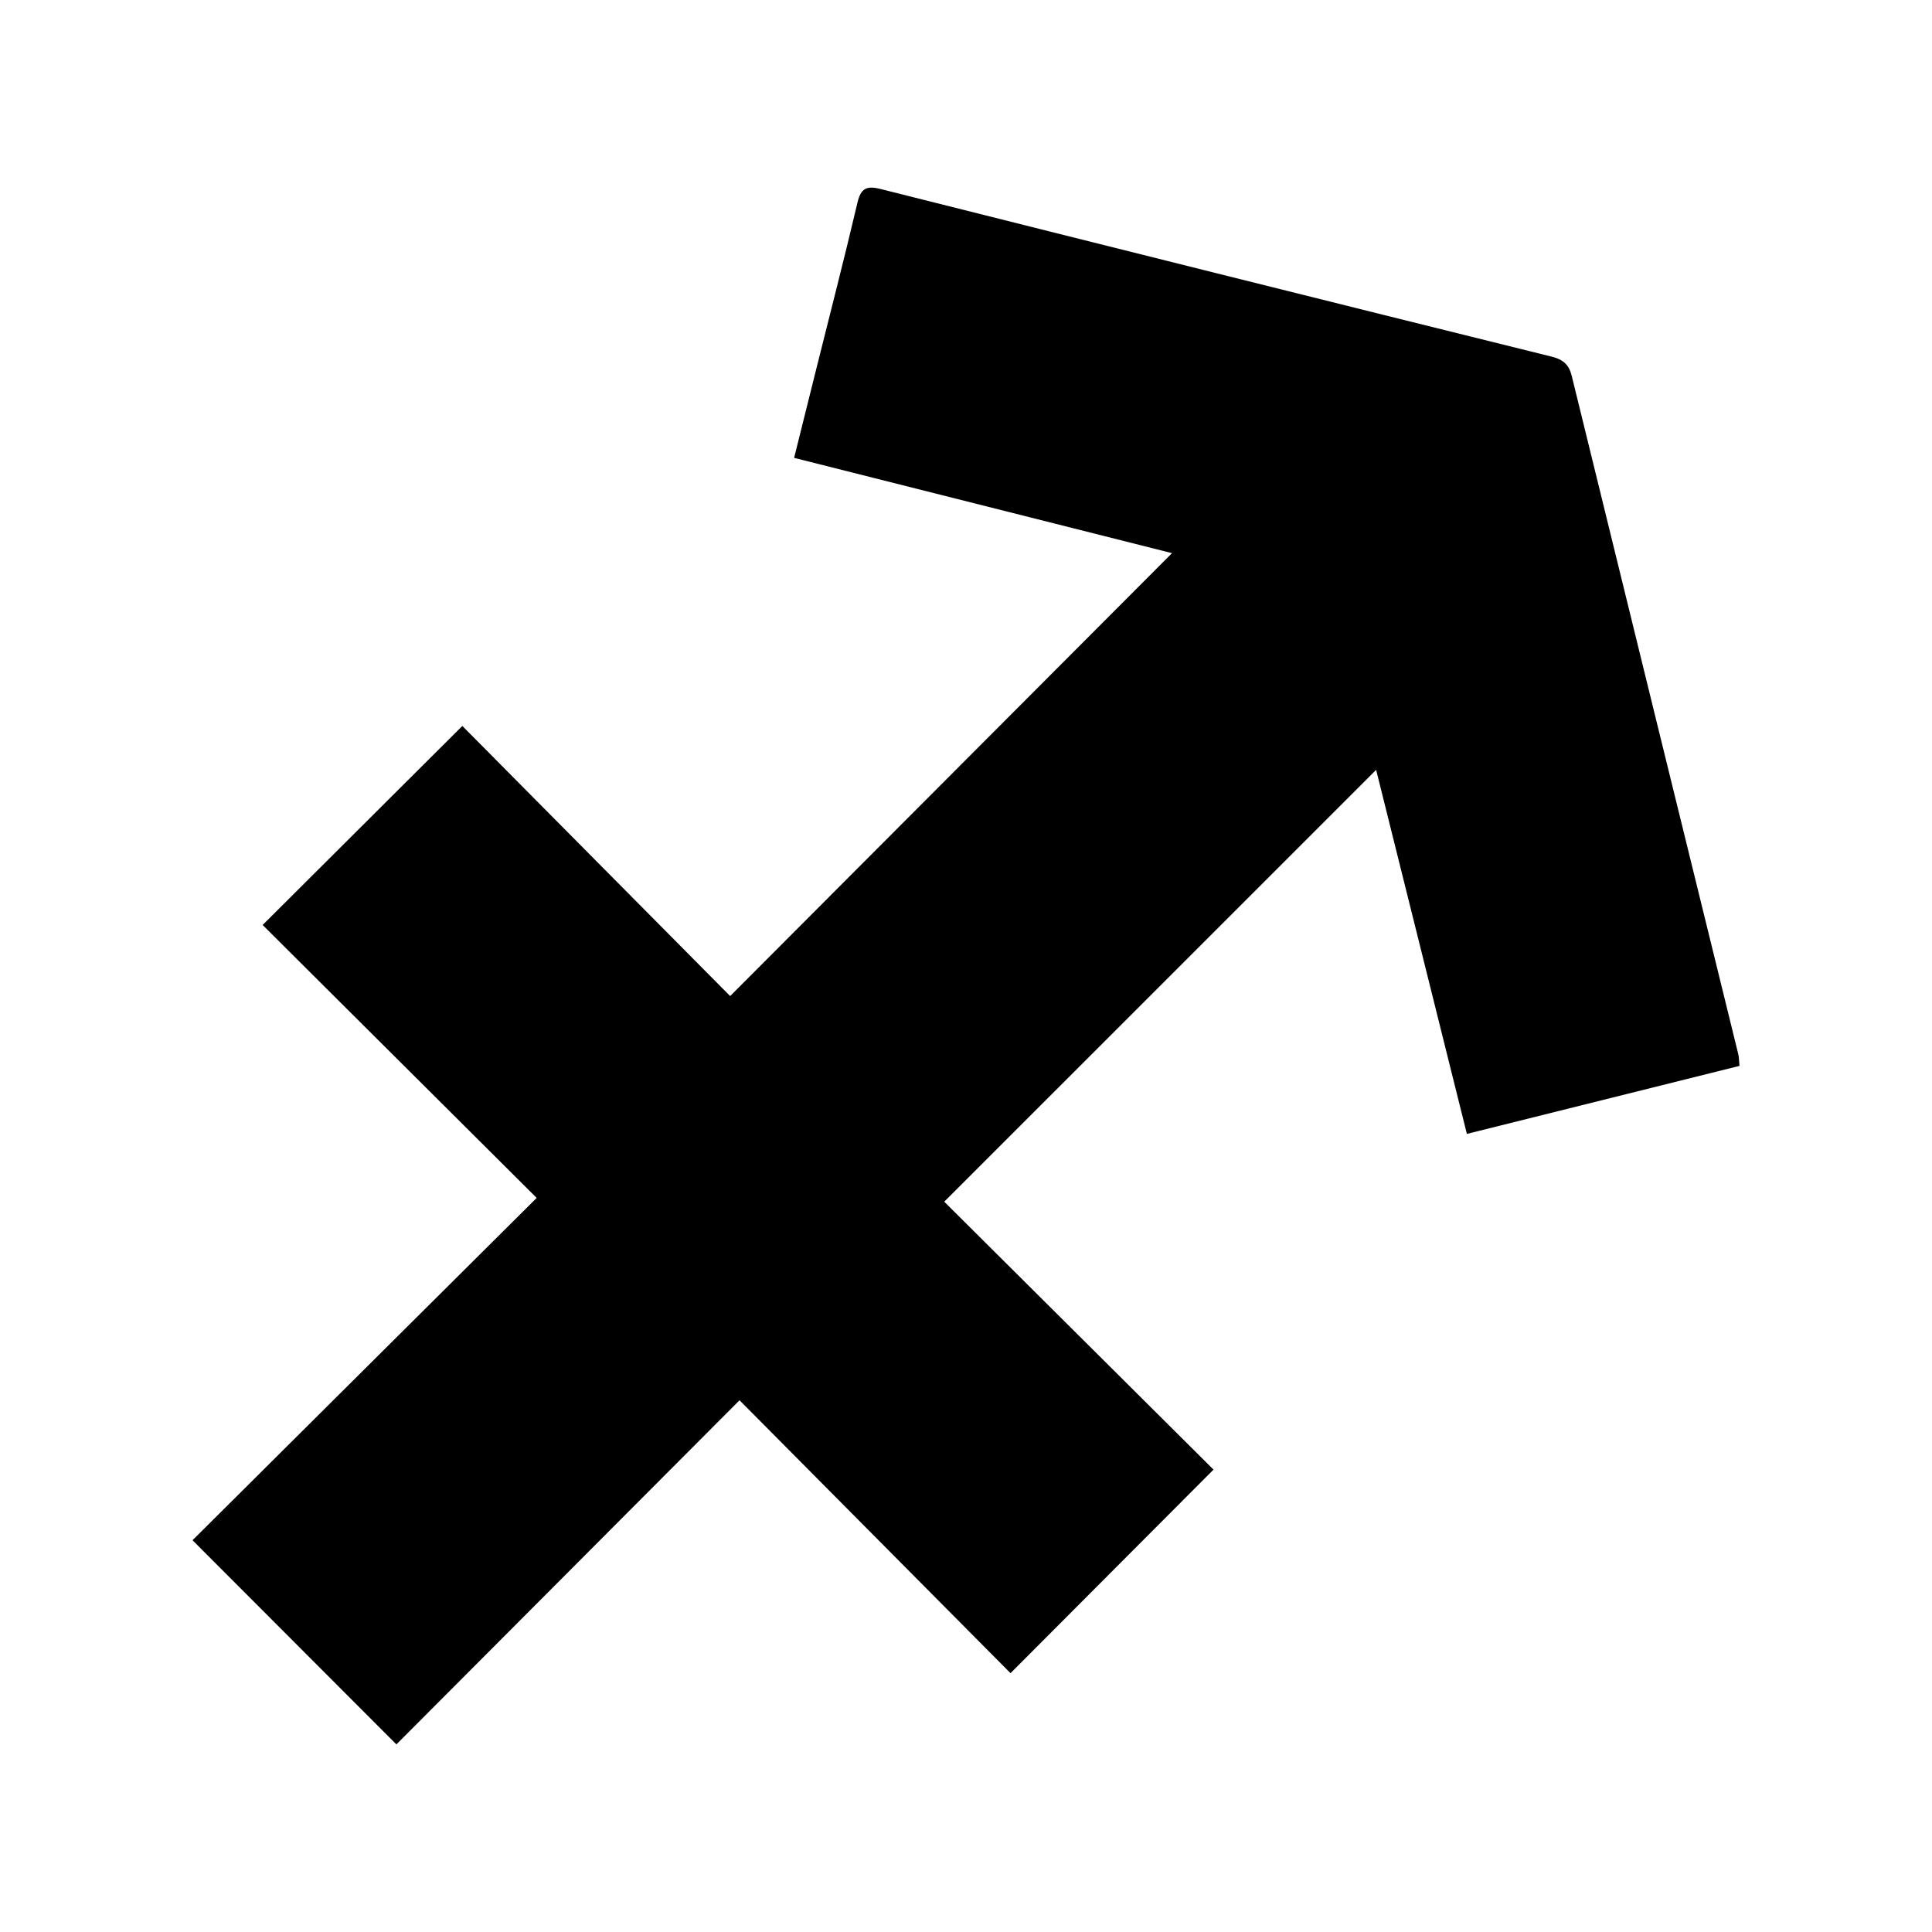
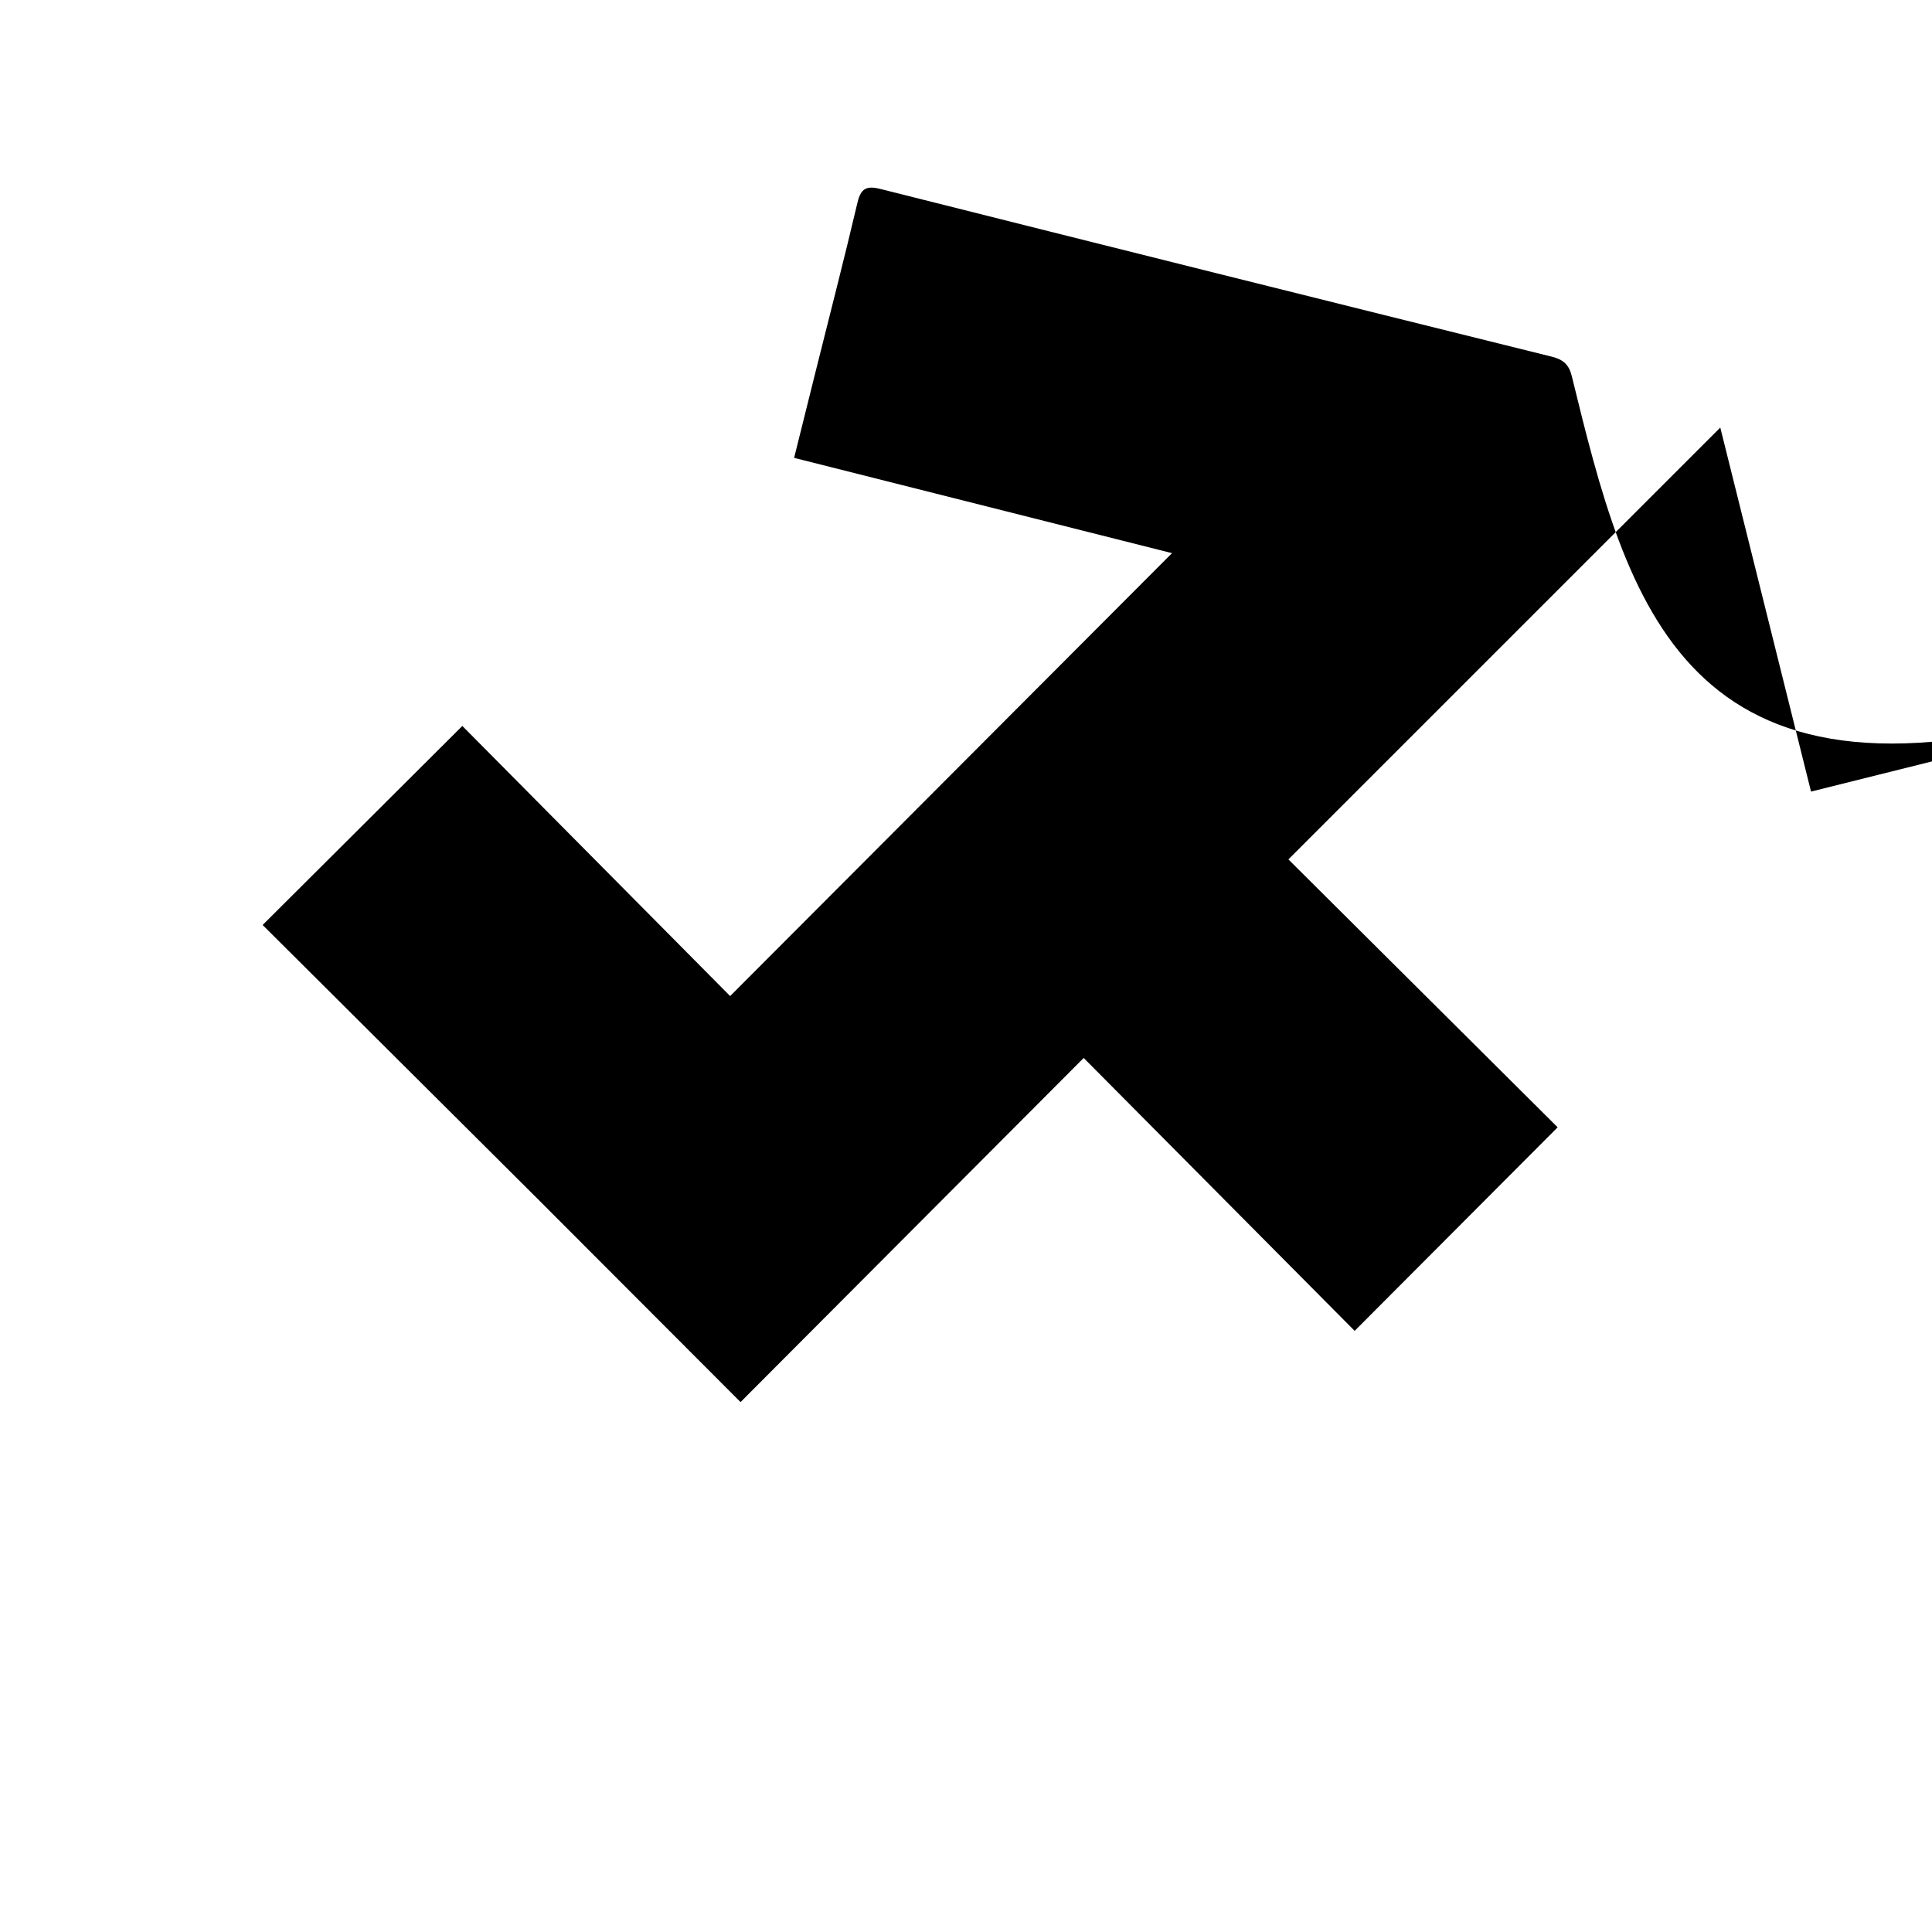
<svg xmlns="http://www.w3.org/2000/svg" version="1.1" id="Capa_1" x="0px" y="0px" viewBox="0 0 100 100" style="enable-background:new 0 0 100 100;" xml:space="preserve">
-   <path d="M81.357,19.473c-0.145-0.592-0.43-0.861-1.047-1.014c-11.584-2.87-23.162-5.765-34.736-8.677  c-0.719-0.181-1.017-0.039-1.193,0.71c-0.68,2.895-1.425,5.774-2.145,8.66c-0.37,1.484-0.74,2.968-1.133,4.547  c6.662,1.68,13.203,3.329,19.56,4.932c-7.577,7.595-15.135,15.17-22.871,22.925c-4.588-4.628-9.28-9.359-13.862-13.981  c-3.433,3.421-6.83,6.807-10.336,10.302c4.666,4.647,9.39,9.352,14.184,14.127c-6.009,5.977-11.98,11.917-17.813,17.718  c3.541,3.546,6.949,6.959,10.552,10.568c5.839-5.856,11.759-11.792,17.761-17.812c4.688,4.721,9.387,9.453,14.026,14.125  c3.503-3.512,6.915-6.933,10.507-10.536c-4.648-4.625-9.395-9.347-13.937-13.867c7.464-7.463,14.902-14.9,22.354-22.352  c1.531,6.141,3.096,12.42,4.697,18.842c4.775-1.191,9.444-2.356,14.111-3.52c-0.031-0.32-0.028-0.464-0.061-0.599  C87.101,42.871,84.223,31.174,81.357,19.473z" />
+   <path d="M81.357,19.473c-0.145-0.592-0.43-0.861-1.047-1.014c-11.584-2.87-23.162-5.765-34.736-8.677  c-0.719-0.181-1.017-0.039-1.193,0.71c-0.68,2.895-1.425,5.774-2.145,8.66c-0.37,1.484-0.74,2.968-1.133,4.547  c6.662,1.68,13.203,3.329,19.56,4.932c-7.577,7.595-15.135,15.17-22.871,22.925c-4.588-4.628-9.28-9.359-13.862-13.981  c-3.433,3.421-6.83,6.807-10.336,10.302c4.666,4.647,9.39,9.352,14.184,14.127c3.541,3.546,6.949,6.959,10.552,10.568c5.839-5.856,11.759-11.792,17.761-17.812c4.688,4.721,9.387,9.453,14.026,14.125  c3.503-3.512,6.915-6.933,10.507-10.536c-4.648-4.625-9.395-9.347-13.937-13.867c7.464-7.463,14.902-14.9,22.354-22.352  c1.531,6.141,3.096,12.42,4.697,18.842c4.775-1.191,9.444-2.356,14.111-3.52c-0.031-0.32-0.028-0.464-0.061-0.599  C87.101,42.871,84.223,31.174,81.357,19.473z" />
</svg>